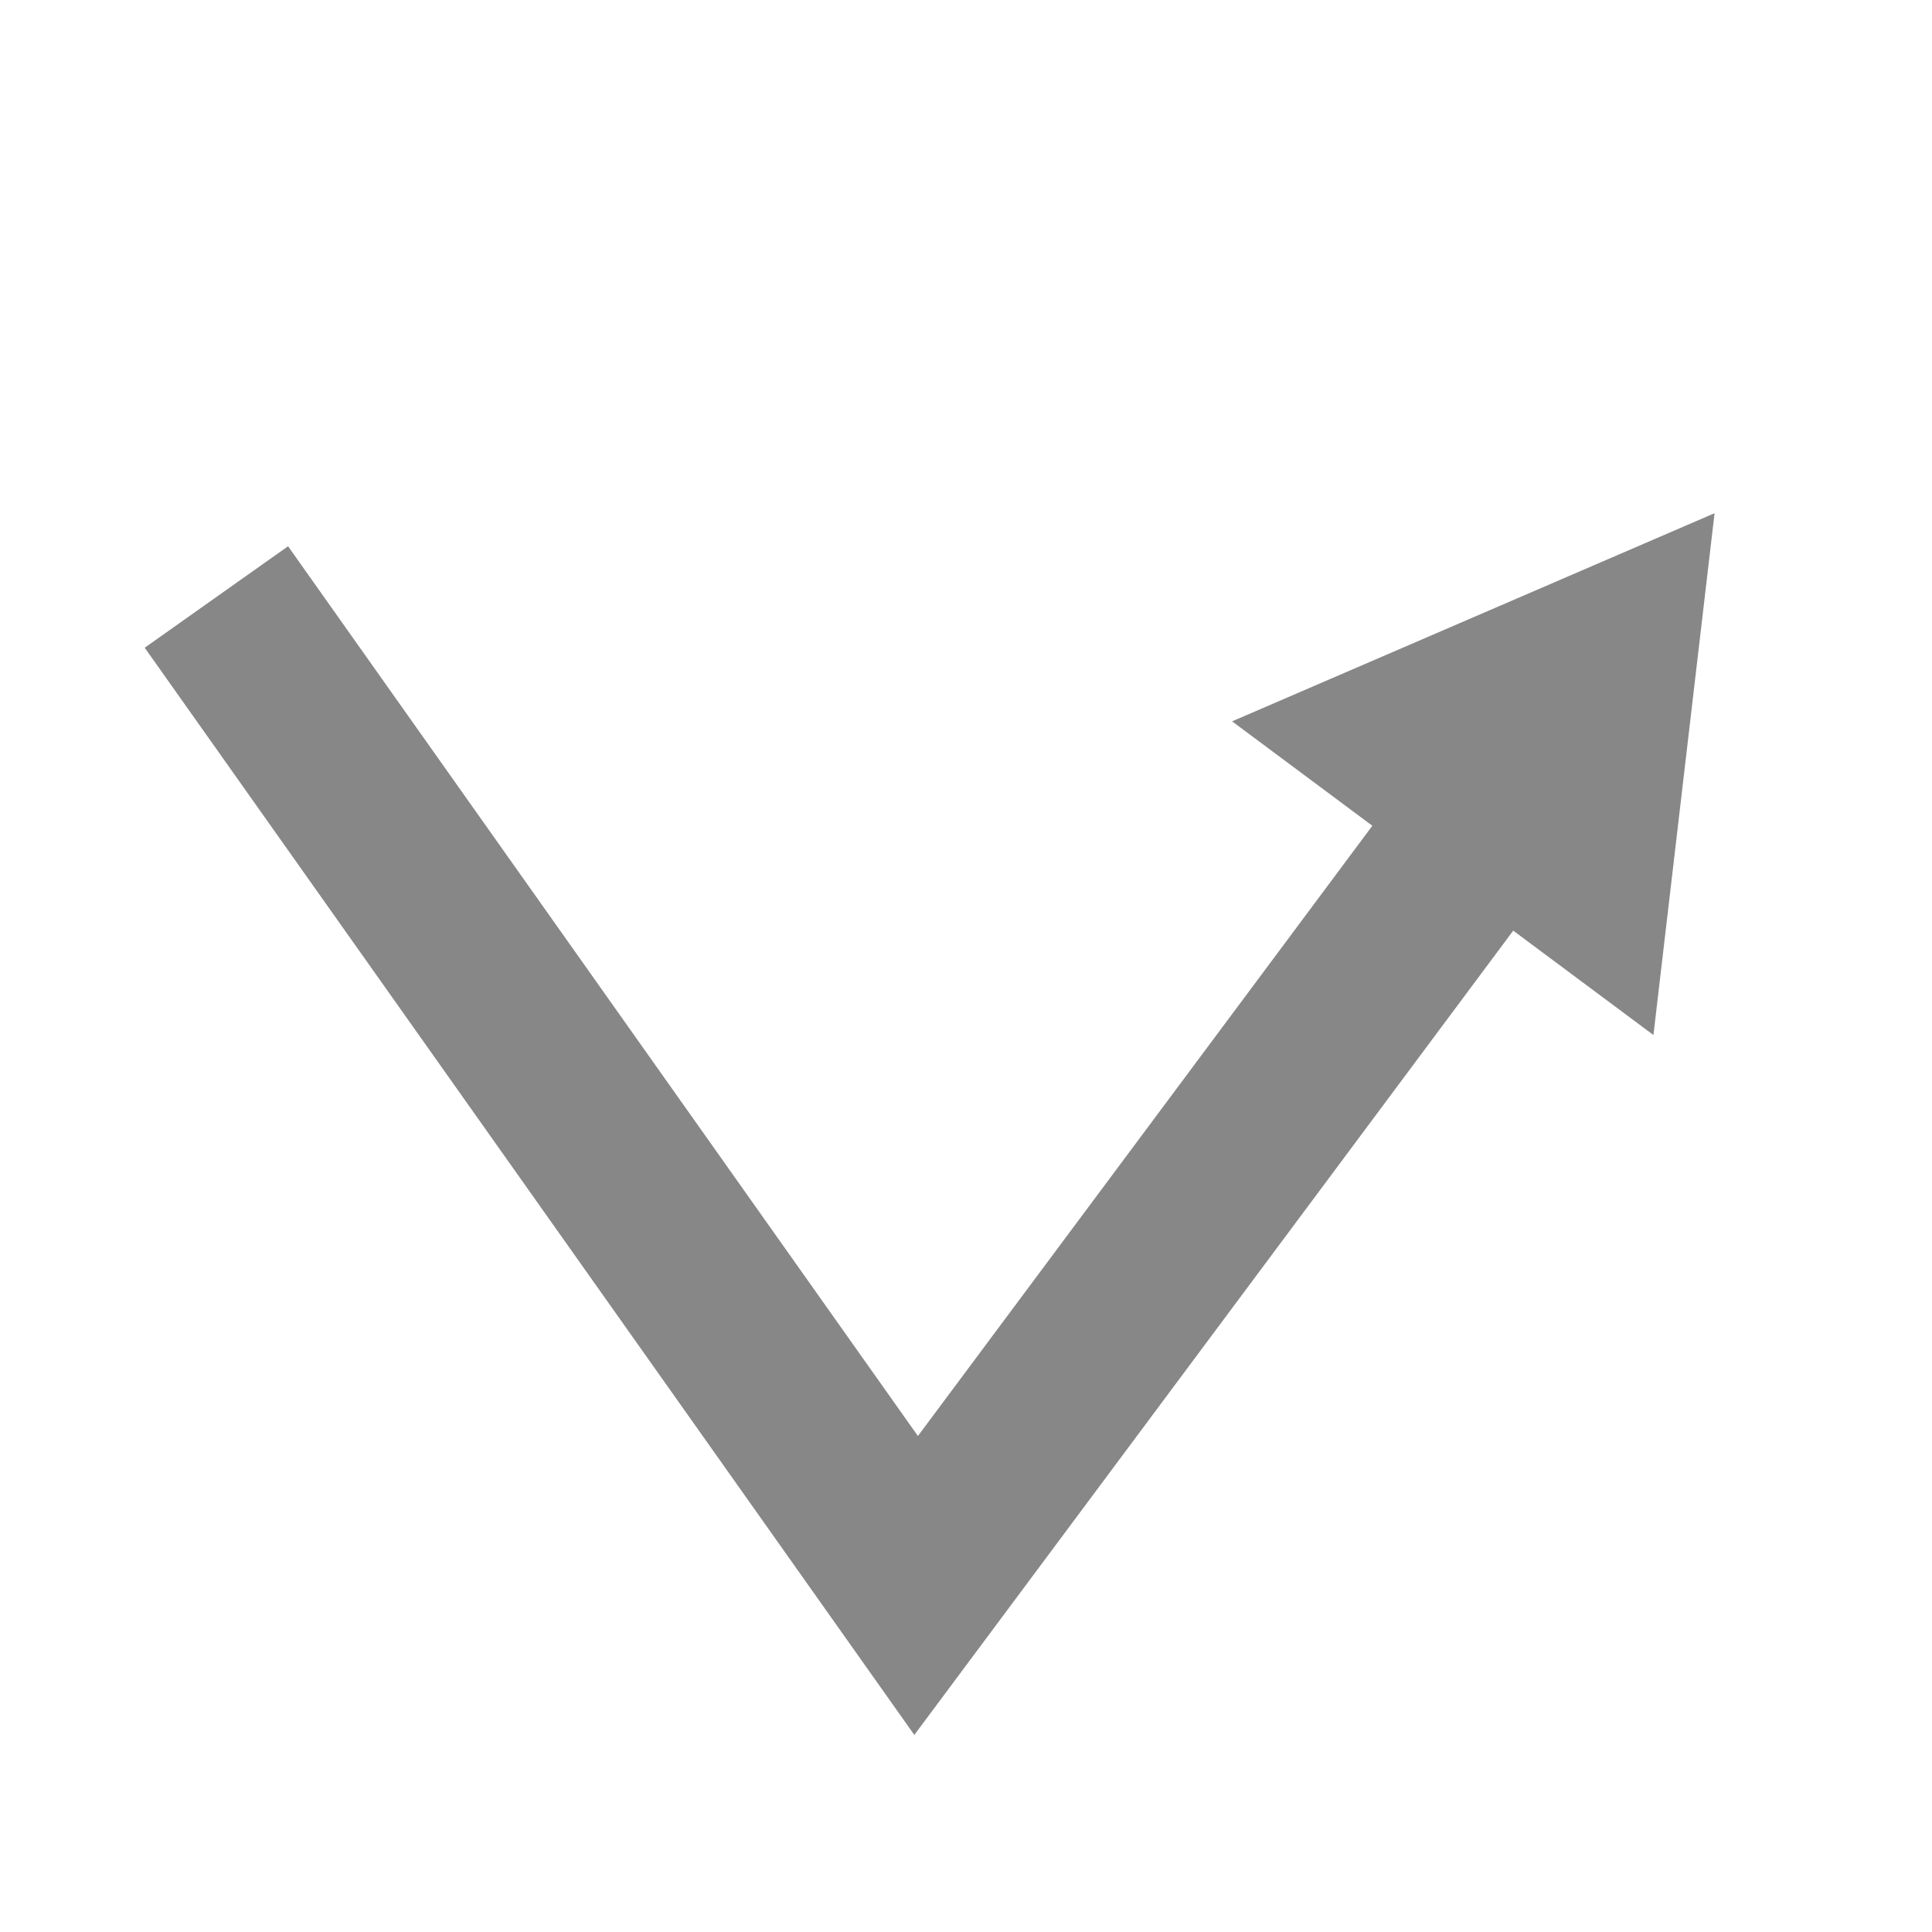
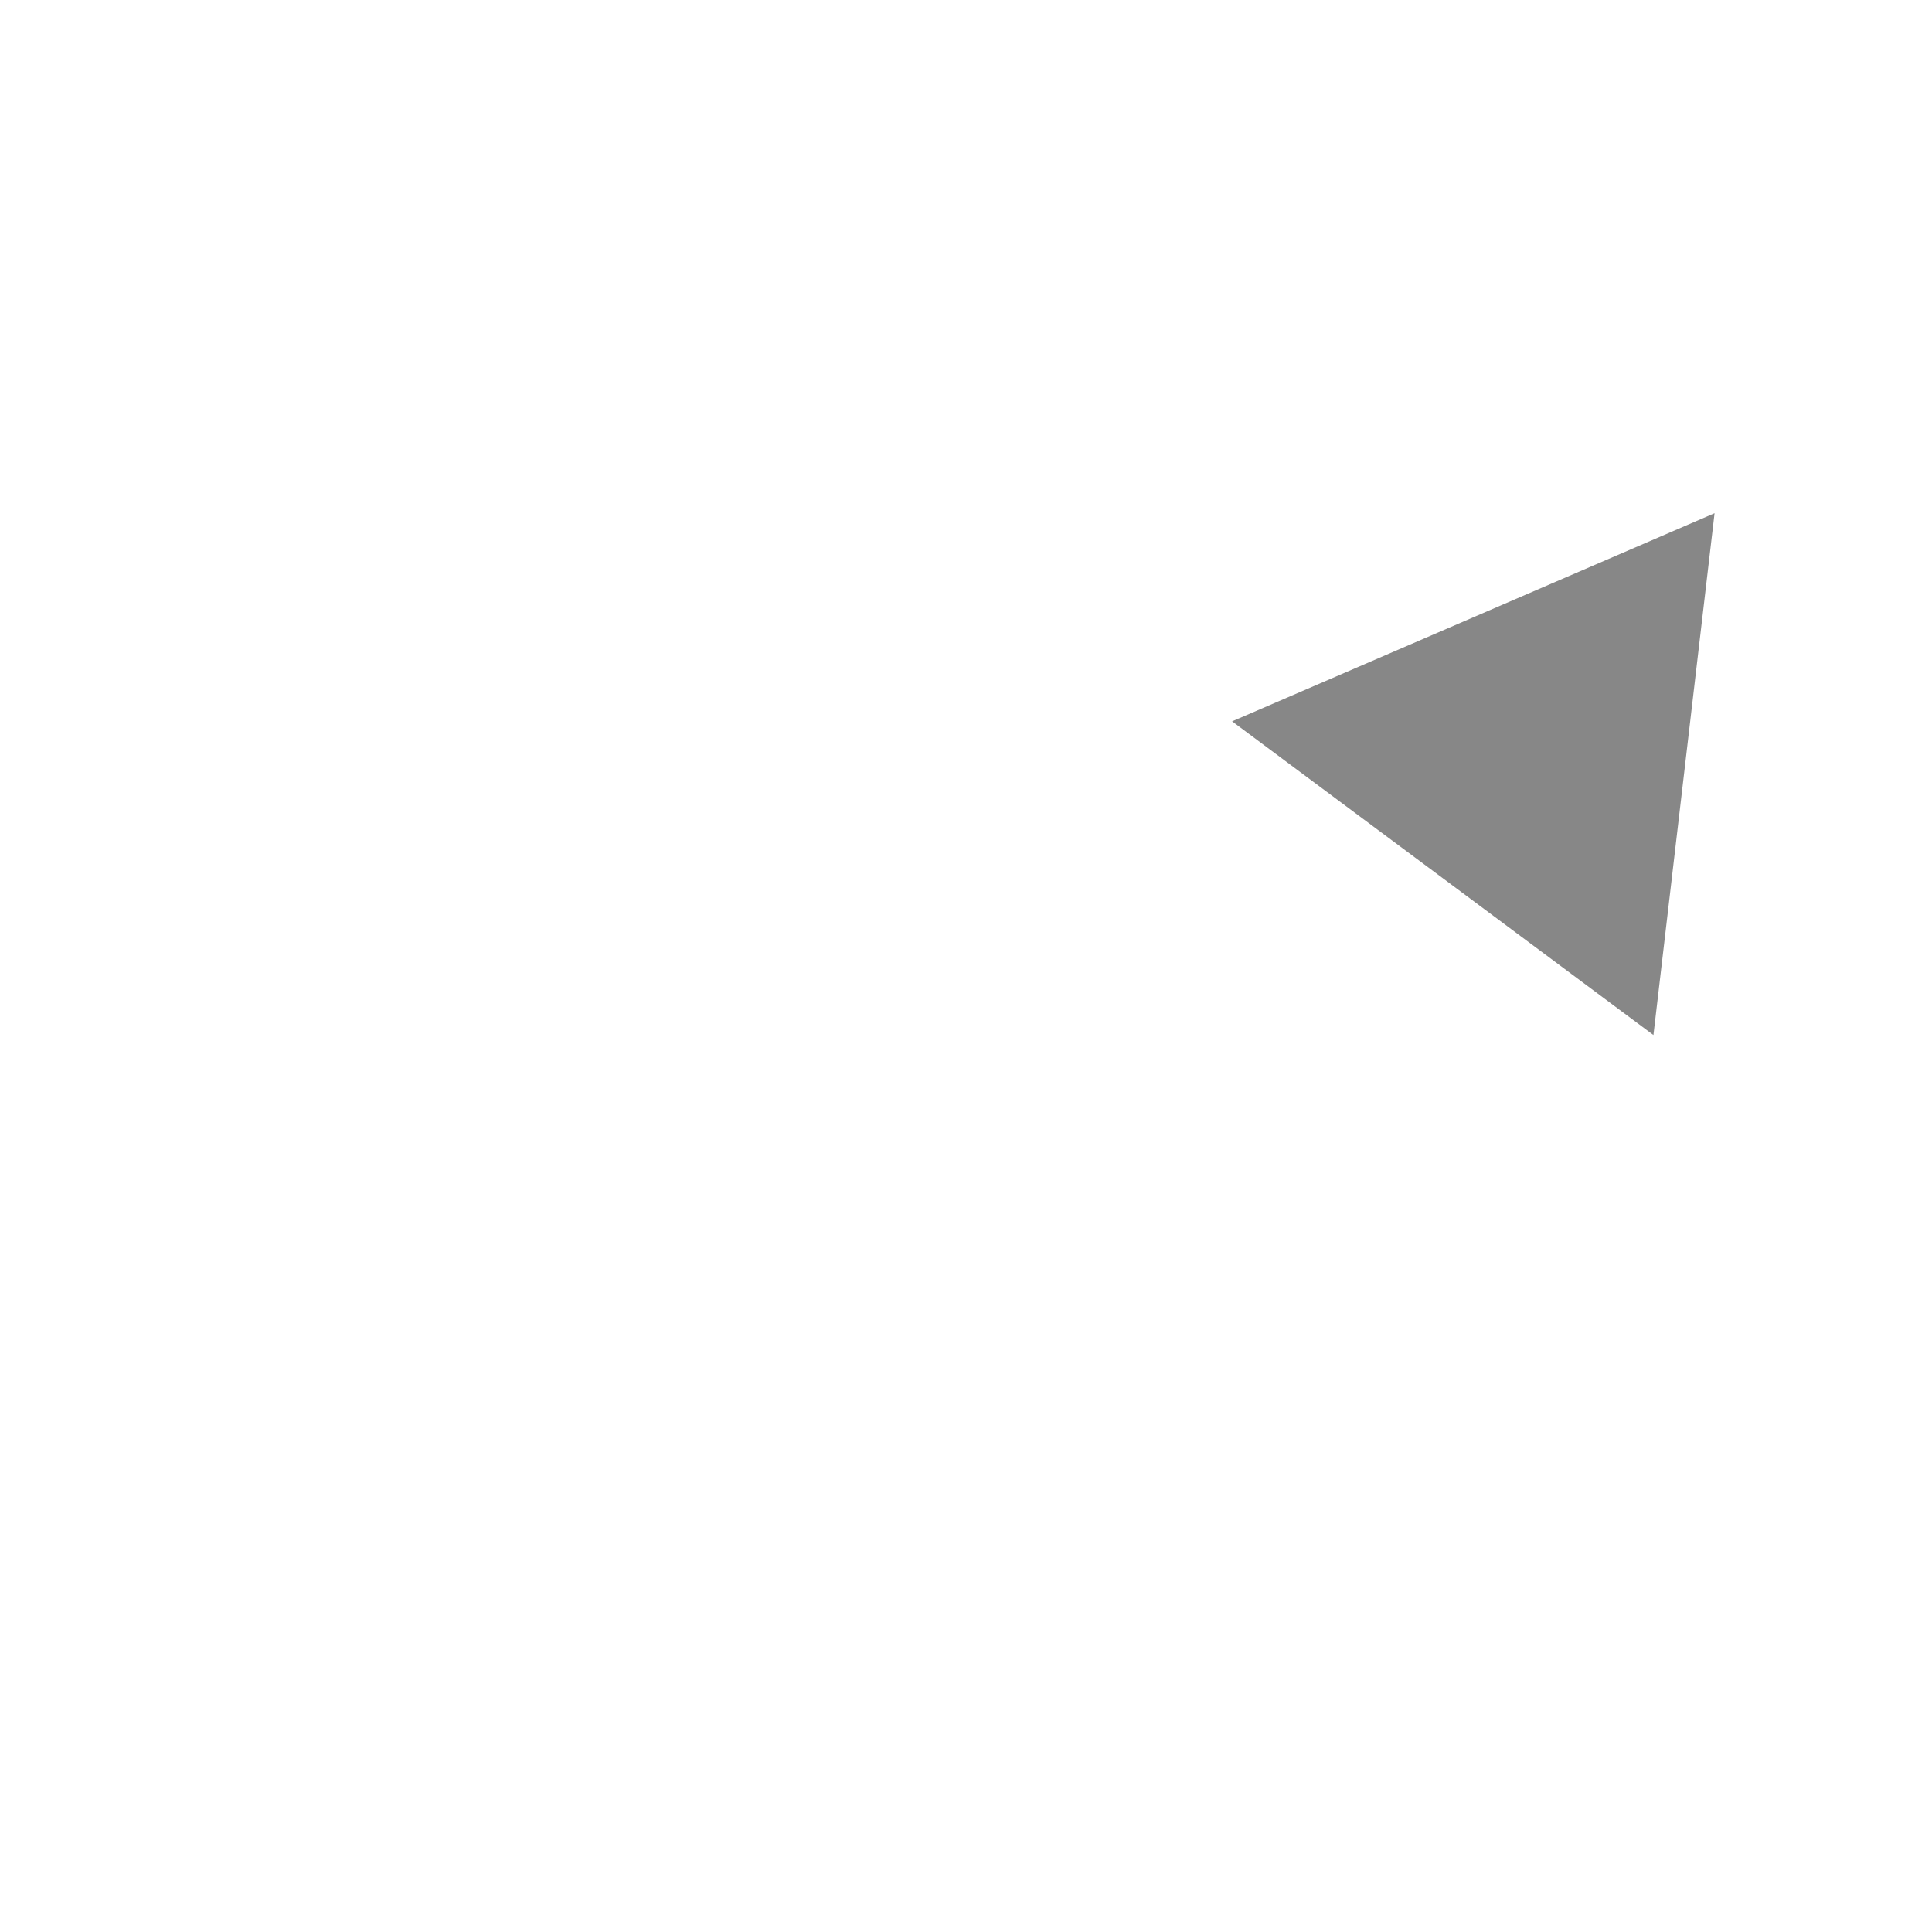
<svg xmlns="http://www.w3.org/2000/svg" id="Layer_1" data-name="Layer 1" viewBox="0 0 11 11">
  <defs>
    <style>.cls-1,.cls-3{fill:none;}.cls-2{clip-path:url(#clip-path);}.cls-3{stroke:#878787;stroke-miterlimit:10;}.cls-4{fill:#878787;}</style>
    <clipPath id="clip-path">
-       <rect class="cls-1" x="-122.823" y="7.003" width="79.2" height="53.168" rx="9.058" />
-     </clipPath>
+       </clipPath>
  </defs>
-   <polyline class="cls-3" points="1.232 3.399 5.216 9.027 8.476 4.649" />
  <polygon class="cls-4" points="9.414 5.893 9.762 2.922 7.015 4.107 9.414 5.893" />
</svg>